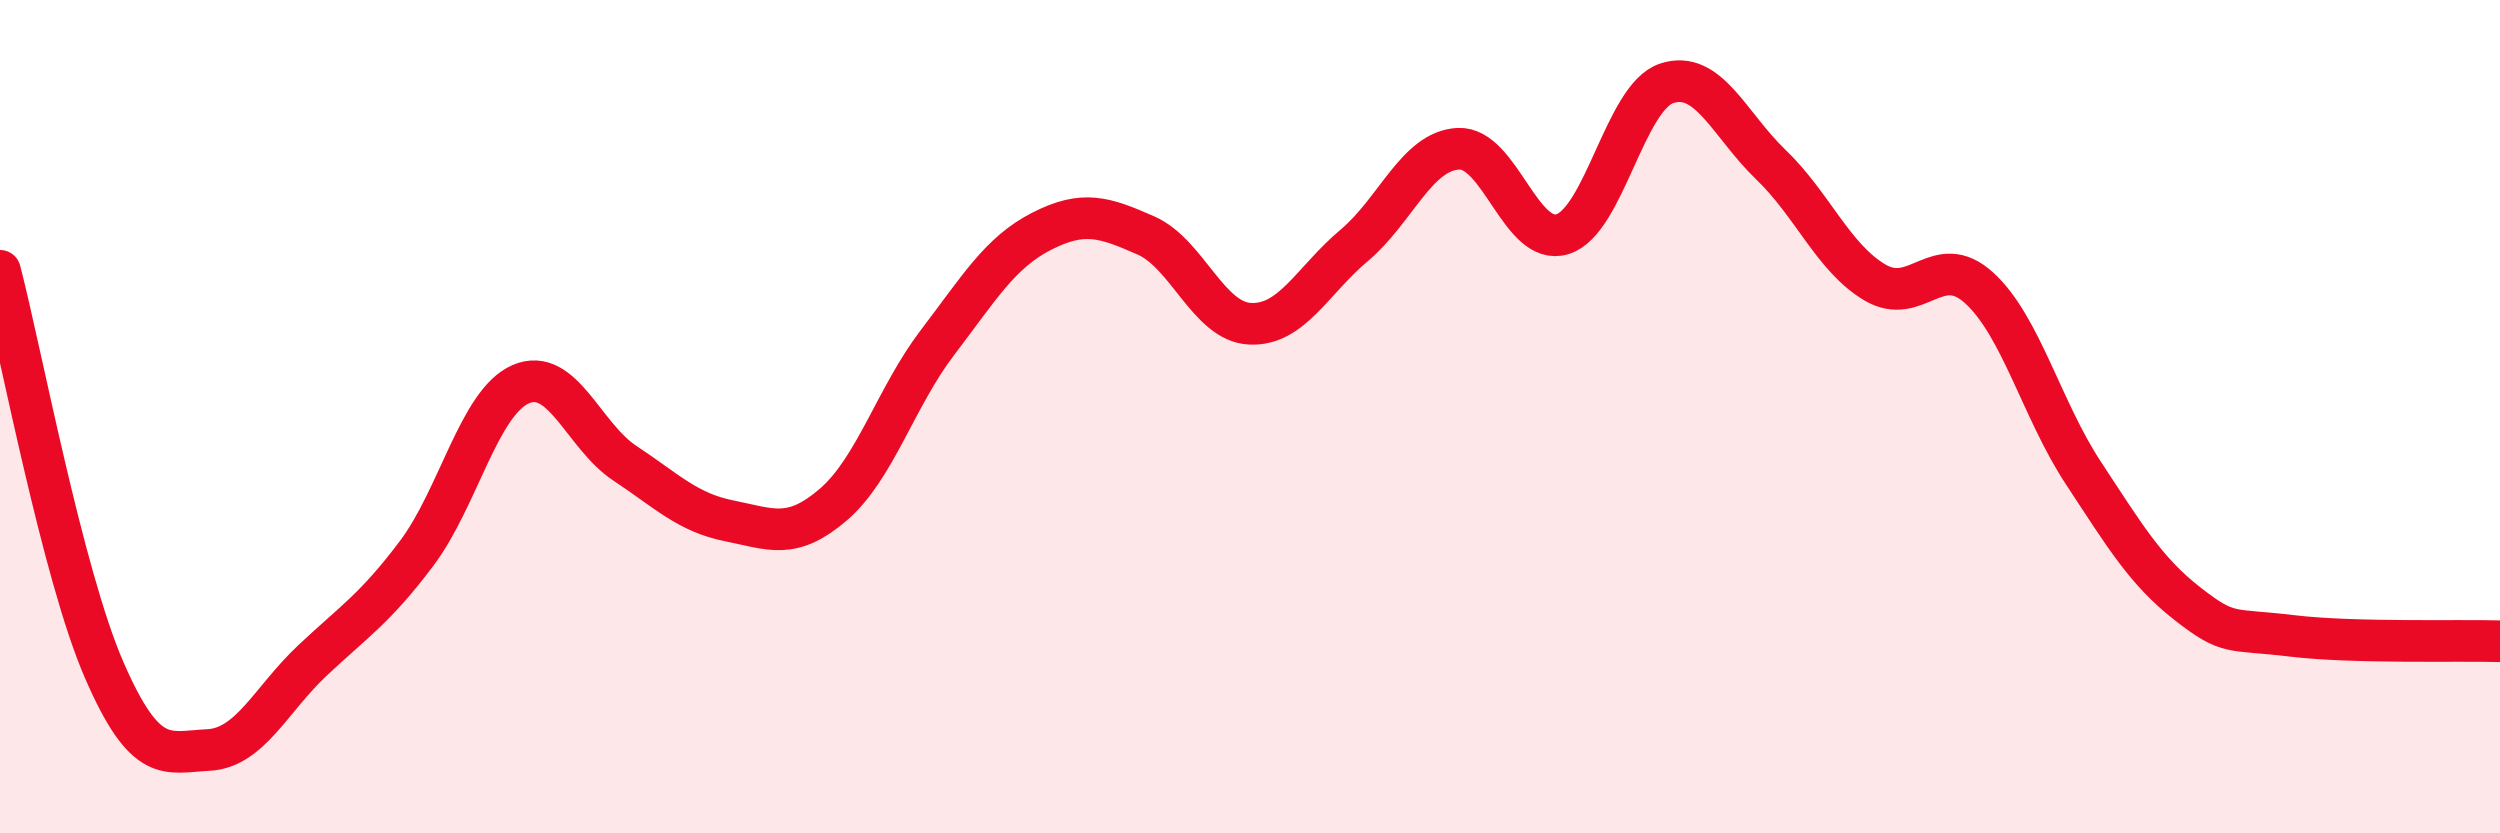
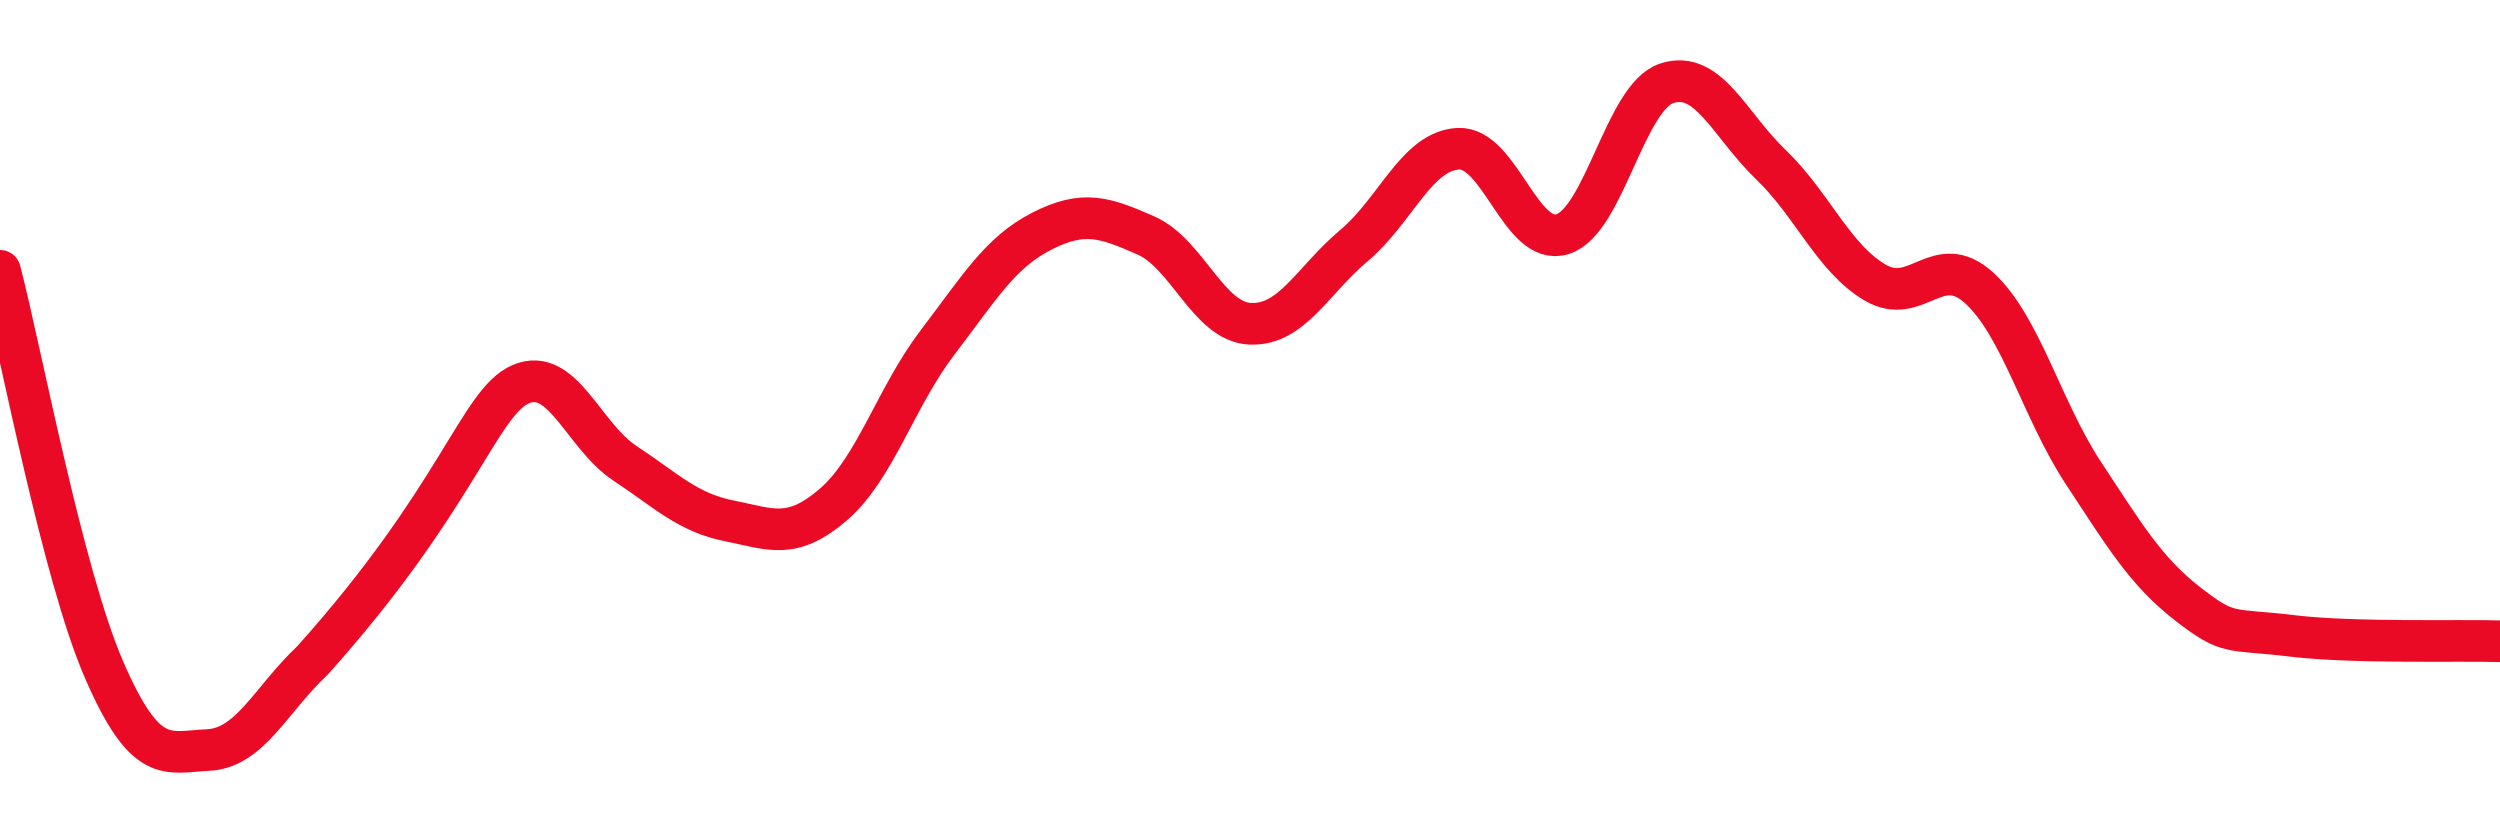
<svg xmlns="http://www.w3.org/2000/svg" width="60" height="20" viewBox="0 0 60 20">
-   <path d="M 0,6.5 C 0.5,8.42 1.5,13.78 2.5,16.08 C 3.5,18.38 4,18.05 5,18 C 6,17.95 6.5,16.79 7.5,15.85 C 8.5,14.91 9,14.61 10,13.28 C 11,11.95 11.5,9.65 12.5,9.22 C 13.5,8.79 14,10.46 15,11.12 C 16,11.78 16.5,12.3 17.5,12.5 C 18.5,12.7 19,12.97 20,12.11 C 21,11.25 21.5,9.53 22.5,8.22 C 23.5,6.91 24,6.06 25,5.55 C 26,5.04 26.5,5.21 27.5,5.65 C 28.5,6.09 29,7.72 30,7.77 C 31,7.82 31.5,6.73 32.5,5.89 C 33.5,5.05 34,3.62 35,3.57 C 36,3.52 36.5,5.93 37.5,5.62 C 38.5,5.31 39,2.33 40,2 C 41,1.67 41.5,2.99 42.5,3.95 C 43.5,4.91 44,6.19 45,6.78 C 46,7.37 46.5,6 47.5,6.91 C 48.5,7.82 49,9.83 50,11.35 C 51,12.87 51.5,13.71 52.5,14.49 C 53.5,15.27 53.5,15.08 55,15.26 C 56.5,15.44 59,15.36 60,15.39L60 20L0 20Z" fill="#EB0A25" opacity="0.1" stroke-linecap="round" stroke-linejoin="round" />
-   <path d="M 0,6.5 C 0.5,8.42 1.5,13.78 2.5,16.08 C 3.5,18.38 4,18.05 5,18 C 6,17.95 6.5,16.79 7.5,15.85 C 8.5,14.91 9,14.61 10,13.28 C 11,11.95 11.5,9.65 12.5,9.22 C 13.5,8.79 14,10.46 15,11.12 C 16,11.78 16.5,12.3 17.5,12.5 C 18.5,12.7 19,12.97 20,12.11 C 21,11.25 21.5,9.53 22.5,8.22 C 23.5,6.91 24,6.06 25,5.55 C 26,5.04 26.5,5.21 27.5,5.65 C 28.5,6.09 29,7.72 30,7.77 C 31,7.82 31.5,6.73 32.5,5.89 C 33.5,5.05 34,3.62 35,3.57 C 36,3.52 36.5,5.93 37.5,5.62 C 38.5,5.31 39,2.33 40,2 C 41,1.67 41.5,2.99 42.5,3.95 C 43.5,4.91 44,6.19 45,6.78 C 46,7.37 46.5,6 47.5,6.91 C 48.5,7.82 49,9.83 50,11.35 C 51,12.87 51.5,13.71 52.5,14.49 C 53.5,15.27 53.5,15.08 55,15.26 C 56.5,15.44 59,15.36 60,15.39" stroke="#EB0A25" stroke-width="1" fill="none" stroke-linecap="round" stroke-linejoin="round" />
+   <path d="M 0,6.5 C 0.5,8.42 1.5,13.78 2.5,16.08 C 3.5,18.38 4,18.05 5,18 C 6,17.95 6.5,16.79 7.5,15.85 C 11,11.95 11.5,9.65 12.5,9.22 C 13.5,8.79 14,10.46 15,11.12 C 16,11.78 16.5,12.3 17.5,12.5 C 18.5,12.7 19,12.97 20,12.11 C 21,11.25 21.5,9.53 22.5,8.22 C 23.5,6.91 24,6.06 25,5.55 C 26,5.04 26.5,5.21 27.5,5.65 C 28.5,6.09 29,7.72 30,7.77 C 31,7.82 31.5,6.73 32.5,5.89 C 33.5,5.05 34,3.62 35,3.57 C 36,3.52 36.5,5.93 37.5,5.62 C 38.5,5.31 39,2.33 40,2 C 41,1.67 41.5,2.99 42.5,3.95 C 43.5,4.91 44,6.19 45,6.78 C 46,7.37 46.5,6 47.5,6.91 C 48.5,7.82 49,9.83 50,11.35 C 51,12.87 51.5,13.71 52.5,14.49 C 53.5,15.27 53.5,15.08 55,15.26 C 56.5,15.44 59,15.36 60,15.39" stroke="#EB0A25" stroke-width="1" fill="none" stroke-linecap="round" stroke-linejoin="round" />
</svg>